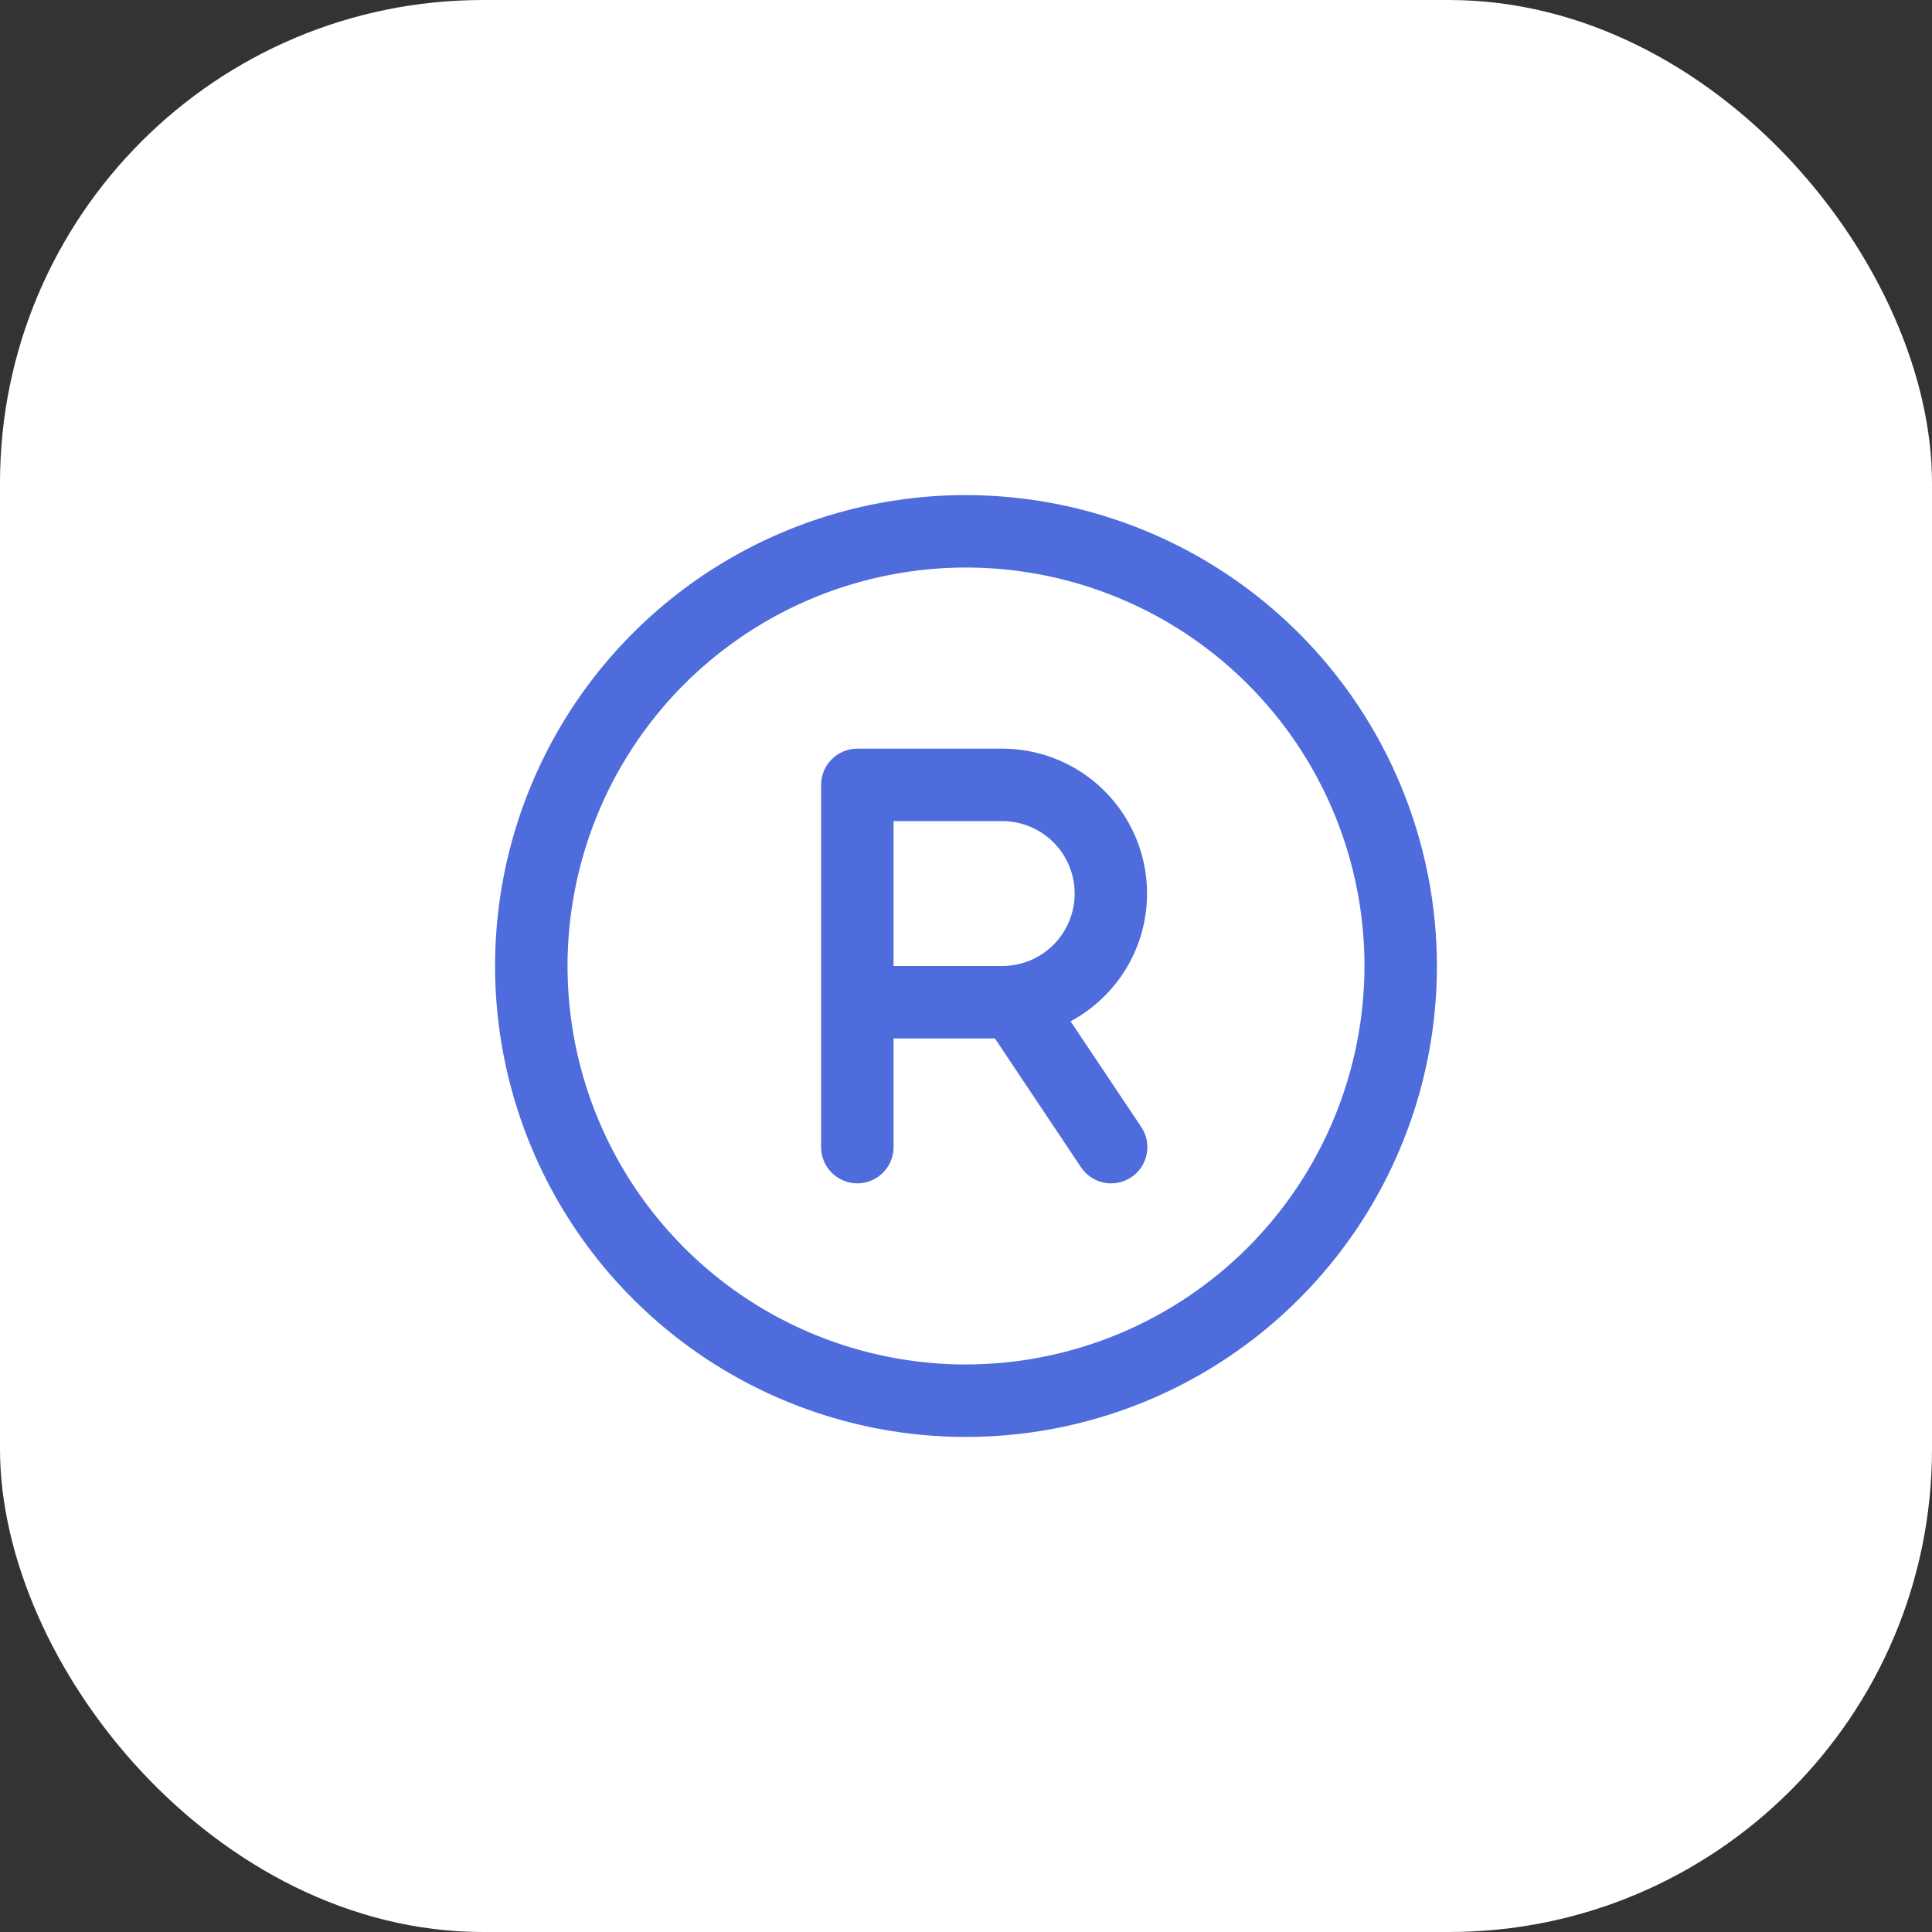
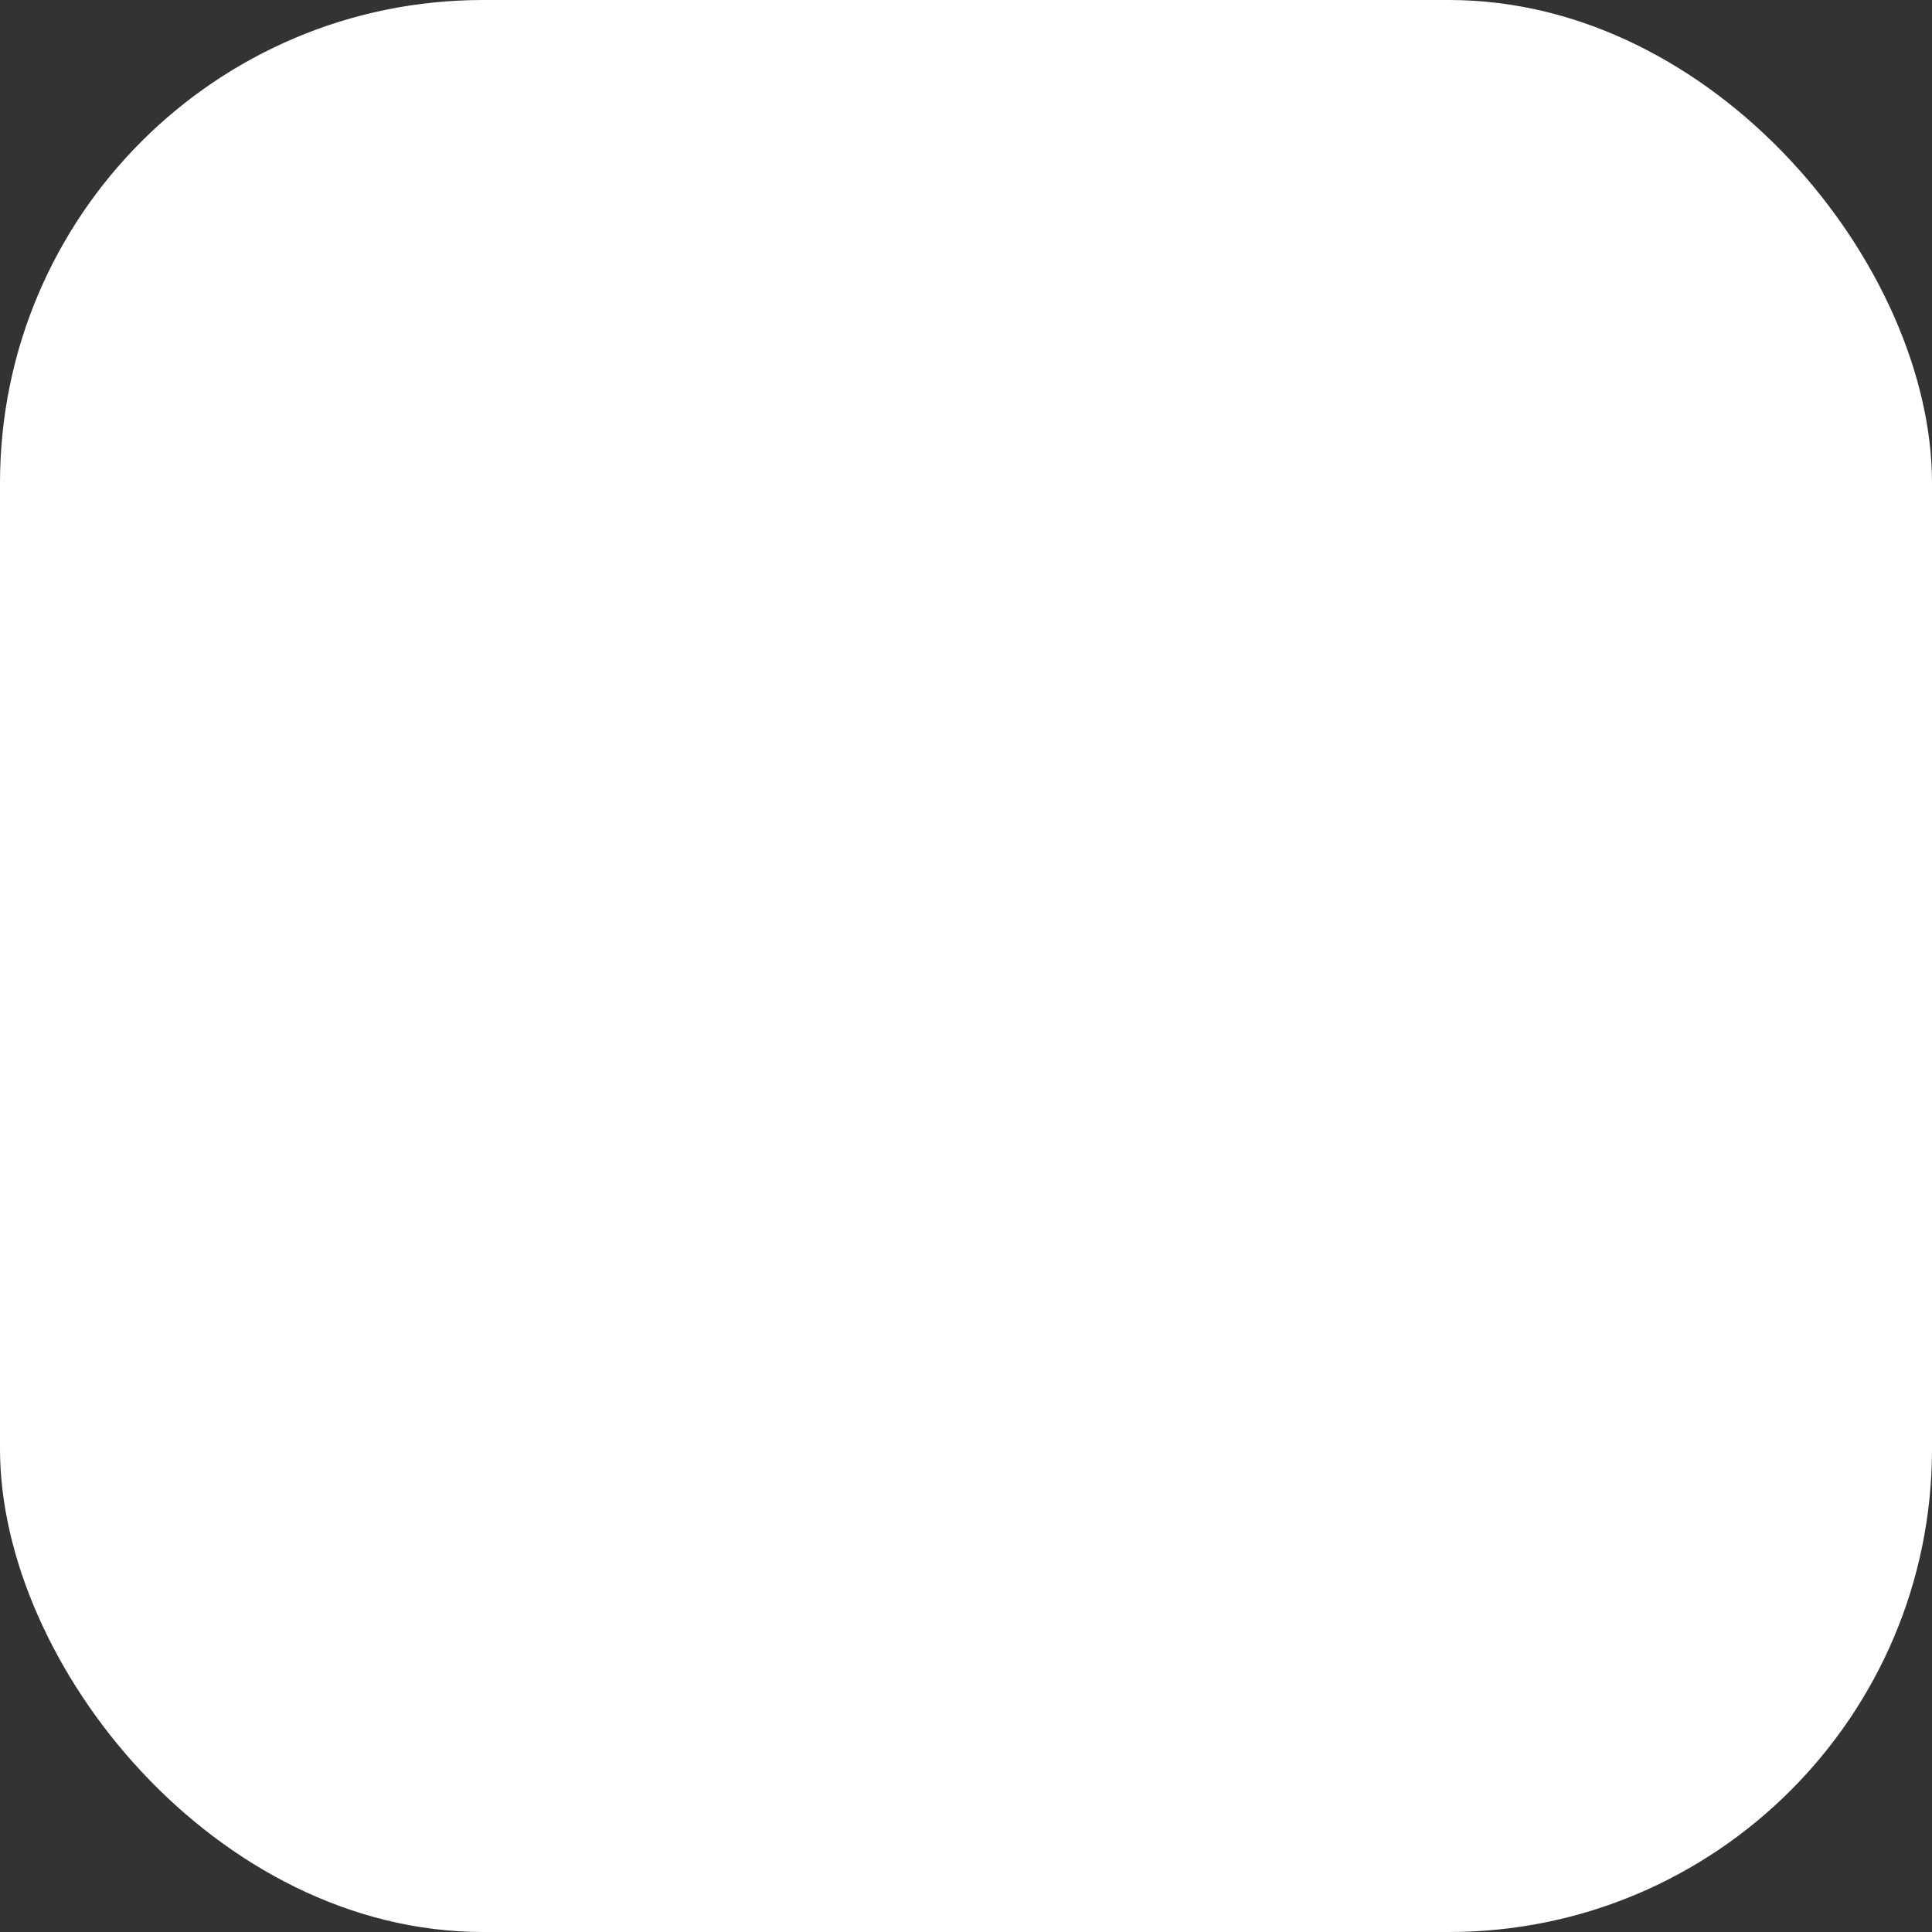
<svg xmlns="http://www.w3.org/2000/svg" width="40" height="40" viewBox="0 0 40 40" fill="none">
  <rect x="0" y="0" width="40" height="40" fill="#333333" stroke="none" />
  <rect width="40" height="40" rx="10" fill="white" />
-   <path d="M20 10.25C18.072 10.25 16.187 10.822 14.583 11.893C12.98 12.964 11.73 14.487 10.992 16.269C10.254 18.05 10.061 20.011 10.437 21.902C10.814 23.793 11.742 25.531 13.106 26.894C14.469 28.258 16.207 29.186 18.098 29.563C19.989 29.939 21.95 29.746 23.731 29.008C25.513 28.27 27.035 27.02 28.107 25.417C29.178 23.813 29.75 21.928 29.75 20C29.747 17.415 28.719 14.937 26.891 13.109C25.063 11.281 22.585 10.253 20 10.25ZM20 28.25C18.368 28.25 16.773 27.766 15.416 26.86C14.06 25.953 13.002 24.665 12.378 23.157C11.754 21.65 11.59 19.991 11.909 18.39C12.227 16.79 13.013 15.32 14.166 14.166C15.32 13.013 16.79 12.227 18.39 11.909C19.991 11.59 21.65 11.754 23.157 12.378C24.665 13.002 25.953 14.06 26.86 15.416C27.766 16.773 28.25 18.368 28.25 20C28.247 22.187 27.378 24.284 25.831 25.831C24.284 27.378 22.187 28.247 20 28.25ZM22.165 21.145C22.754 20.829 23.221 20.326 23.492 19.715C23.762 19.103 23.821 18.419 23.659 17.771C23.496 17.122 23.122 16.547 22.595 16.135C22.068 15.724 21.419 15.5 20.75 15.5H17.75C17.551 15.5 17.36 15.579 17.22 15.72C17.079 15.86 17 16.051 17 16.25V23.75C17 23.949 17.079 24.14 17.22 24.28C17.36 24.421 17.551 24.5 17.75 24.5C17.949 24.5 18.14 24.421 18.28 24.28C18.421 24.14 18.5 23.949 18.5 23.75V21.5H20.599L22.38 24.166C22.491 24.332 22.662 24.447 22.858 24.486C23.053 24.525 23.255 24.485 23.421 24.374C23.587 24.264 23.701 24.092 23.741 23.897C23.78 23.702 23.739 23.499 23.629 23.334L22.165 21.145ZM18.5 17H20.75C21.148 17 21.529 17.158 21.811 17.439C22.092 17.721 22.25 18.102 22.25 18.5C22.25 18.898 22.092 19.279 21.811 19.561C21.529 19.842 21.148 20 20.75 20H18.5V17Z" fill="#4E6CDC" />
</svg>